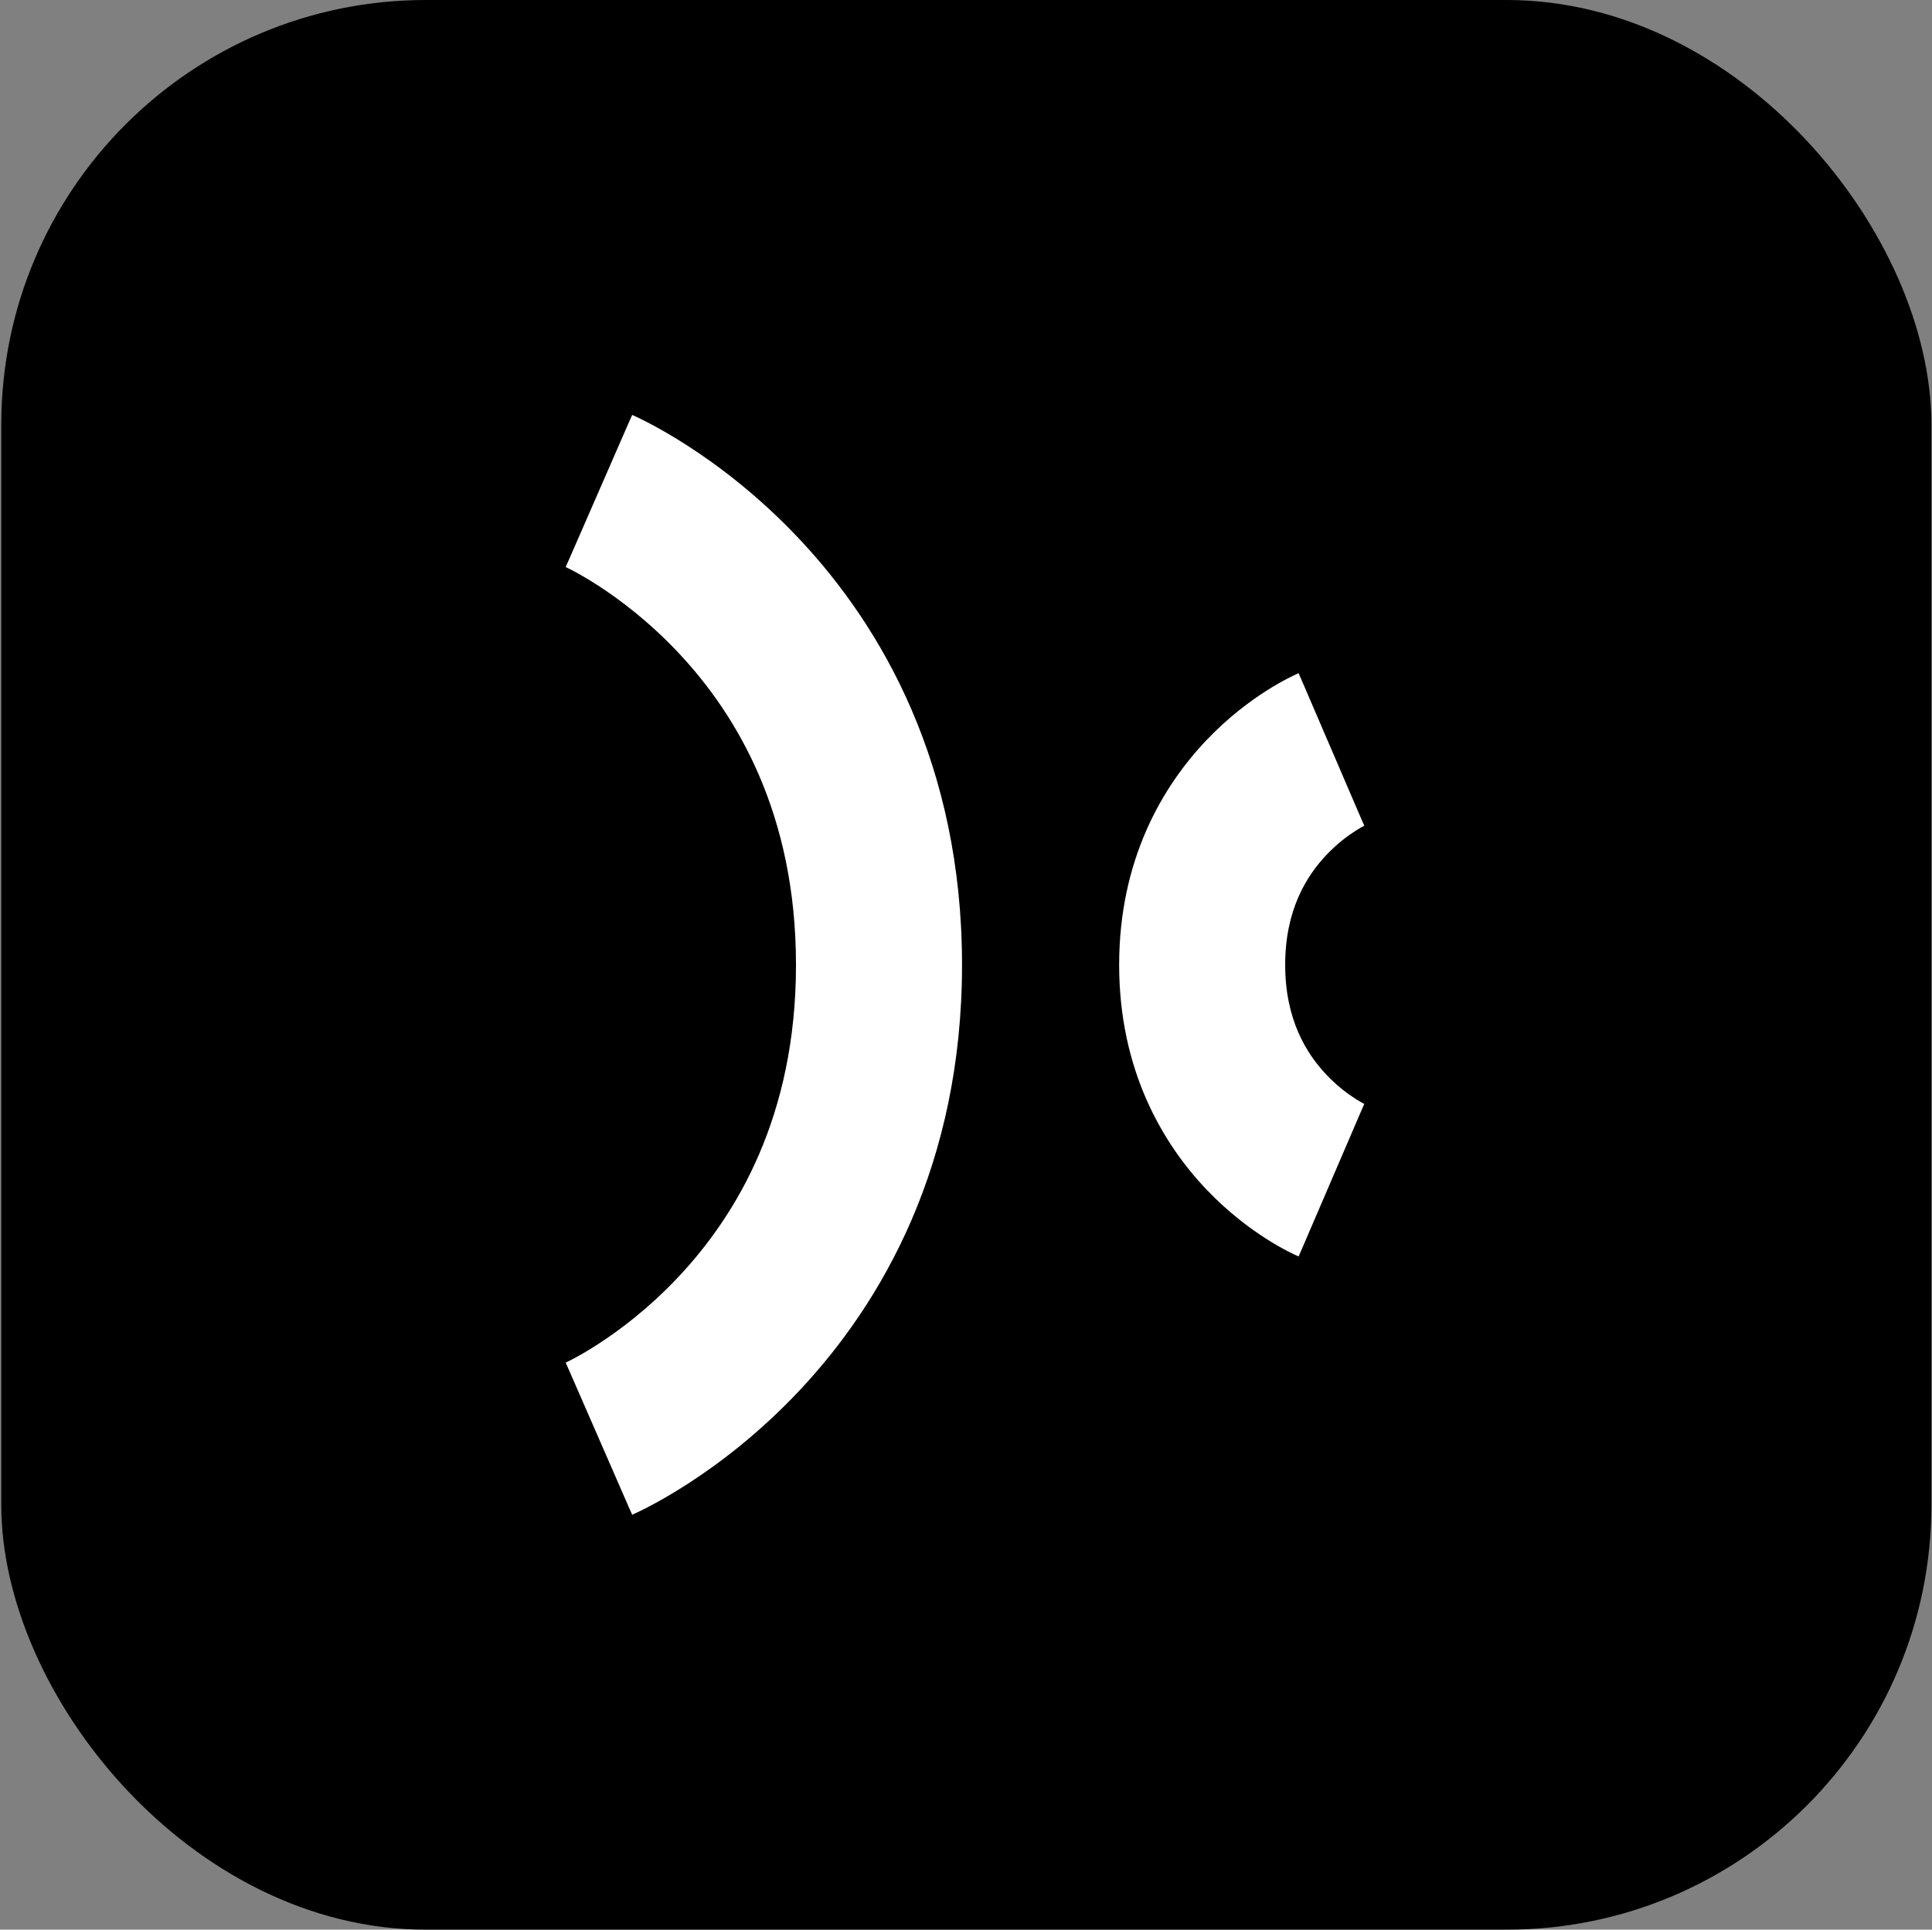
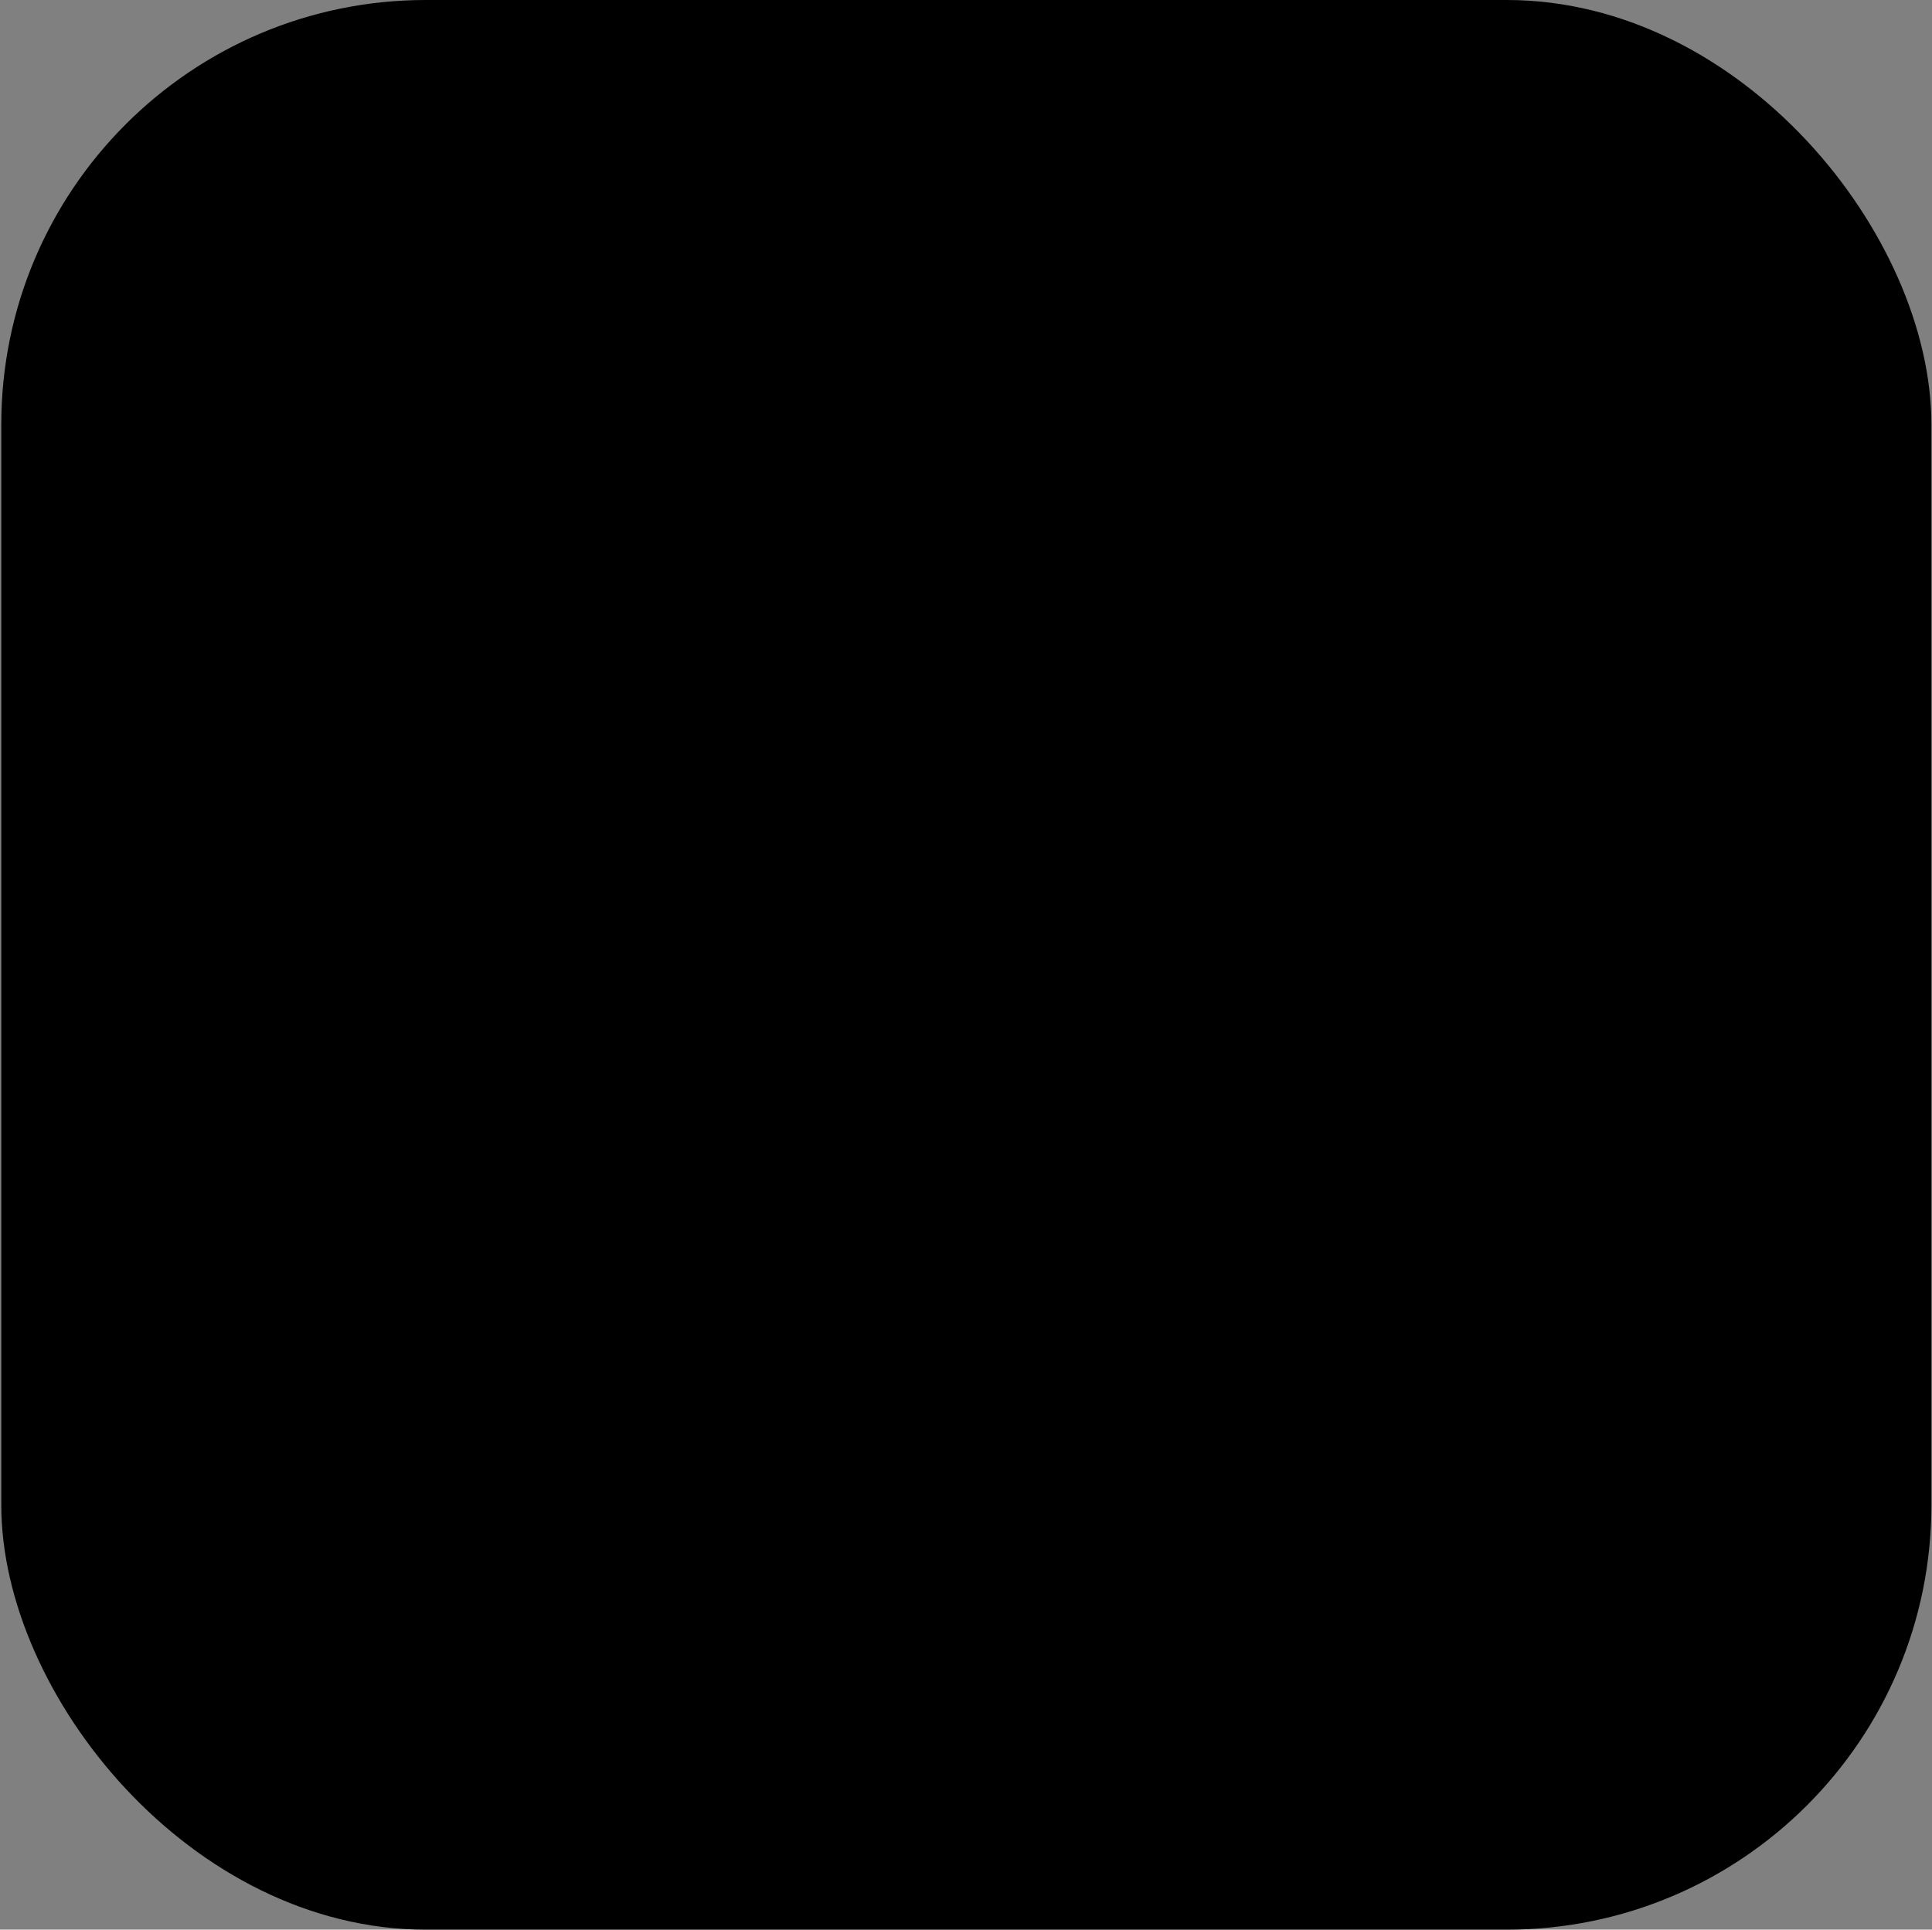
<svg xmlns="http://www.w3.org/2000/svg" width="1025" height="1024" viewBox="0 0 1025 1024" fill="none">
  <rect x="0" y="0" width="1025" height="1024" fill="#808080" stroke="none" />
  <rect x="0.68" width="1024" height="1024" rx="225.28" fill="black" />
-   <path fill-rule="evenodd" clip-rule="evenodd" d="M300.118 300.898C300.138 300.907 300.158 300.916 317.757 260.541C335.357 220.167 335.378 220.176 335.4 220.186L335.447 220.206L335.551 220.252L335.801 220.363C335.985 220.445 336.206 220.545 336.463 220.662C336.975 220.895 337.628 221.199 338.413 221.574C339.983 222.324 342.082 223.362 344.635 224.703C349.734 227.384 356.681 231.297 364.855 236.572C381.152 247.088 402.652 263.228 424.147 286.101C467.636 332.378 510.39 405.641 510.39 512C510.39 618.359 467.636 691.622 424.147 737.899C402.652 760.772 381.152 776.912 364.855 787.428C356.681 792.703 349.734 796.616 344.635 799.296C342.082 800.638 339.983 801.676 338.413 802.426C337.628 802.801 336.975 803.104 336.463 803.338C336.206 803.455 335.985 803.555 335.801 803.637L335.551 803.748L335.447 803.793L335.4 803.814C335.378 803.824 335.357 803.833 317.757 763.458C300.158 723.084 300.138 723.093 300.118 723.102L300.018 723.146L299.93 723.185C299.888 723.203 299.88 723.207 299.905 723.196C299.955 723.173 300.136 723.09 300.439 722.945C301.046 722.655 302.14 722.119 303.65 721.325C306.676 719.735 311.338 717.129 317.094 713.414C328.657 705.952 344.305 694.232 359.957 677.576C390.762 644.796 422.303 592.33 422.303 512C422.303 431.67 390.762 379.204 359.957 346.424C344.305 329.768 328.657 318.048 317.094 310.586C311.338 306.871 306.676 304.265 303.65 302.675C302.14 301.881 301.046 301.345 300.439 301.055C300.136 300.91 299.955 300.827 299.905 300.804C299.888 300.796 299.886 300.796 299.899 300.801C299.905 300.804 299.916 300.809 299.93 300.815L300.018 300.854L300.082 300.882L300.118 300.898Z" fill="white" />
-   <path fill-rule="evenodd" clip-rule="evenodd" d="M723.791 438.155C723.771 438.164 723.751 438.172 706.377 397.701C689.002 357.229 688.981 357.238 688.96 357.247L688.916 357.266L688.824 357.306L688.619 357.396C688.474 357.459 688.311 357.532 688.131 357.612C687.772 357.774 687.345 357.969 686.855 358.2C685.875 358.661 684.638 359.264 683.182 360.018C680.276 361.523 676.459 363.645 672.038 366.455C663.249 372.04 651.739 380.554 640.223 392.623C616.689 417.286 593.754 456.334 593.754 512C593.754 567.666 616.689 606.714 640.223 631.377C651.739 643.446 663.249 651.96 672.038 657.545C676.459 660.355 680.276 662.477 683.182 663.982C684.638 664.736 685.875 665.339 686.855 665.8C687.345 666.031 687.772 666.226 688.131 666.388C688.311 666.468 688.474 666.541 688.619 666.604L688.824 666.694L688.916 666.734L688.96 666.753C688.981 666.762 689.002 666.771 706.377 626.299C723.751 585.828 723.771 585.836 723.791 585.845L723.83 585.862L723.904 585.894L724.035 585.951L724.229 586.037C724.328 586.082 724.37 586.102 724.358 586.096C724.334 586.084 724.097 585.972 723.678 585.755C722.834 585.318 721.293 584.478 719.285 583.201C715.214 580.614 709.579 576.464 703.951 570.566C693.195 559.294 681.84 541.192 681.84 512C681.84 482.808 693.195 464.706 703.951 453.434C709.579 447.536 715.214 443.385 719.285 440.799C721.293 439.522 722.834 438.682 723.678 438.245C724.097 438.028 724.334 437.916 724.358 437.904L724.36 437.903C724.36 437.903 724.317 437.923 724.229 437.963L724.035 438.049L723.904 438.106L723.83 438.138L723.791 438.155Z" fill="white" />
</svg>